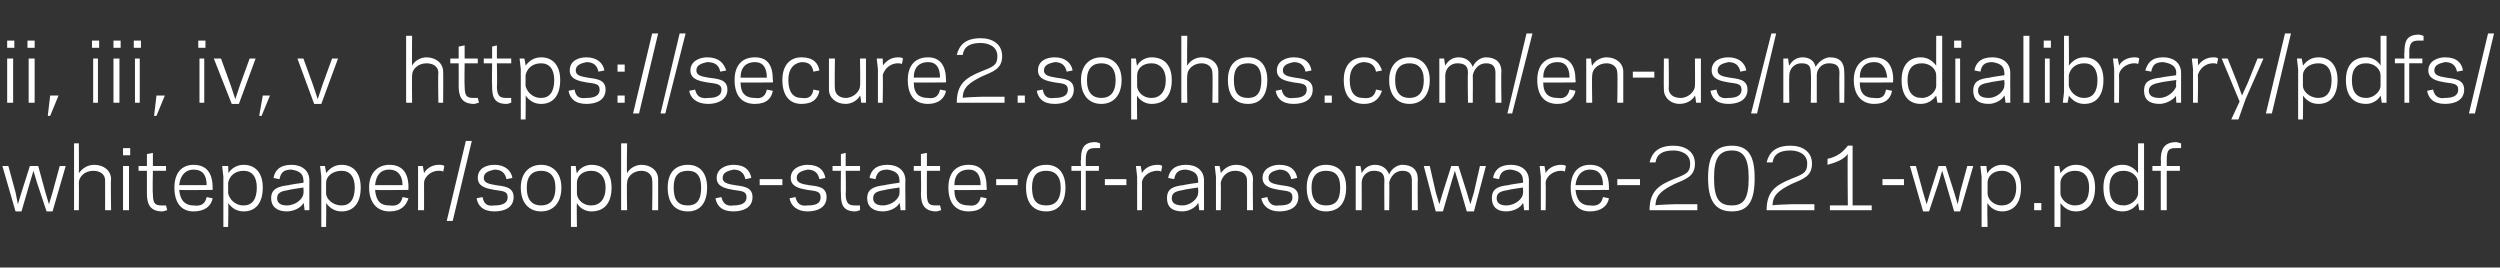
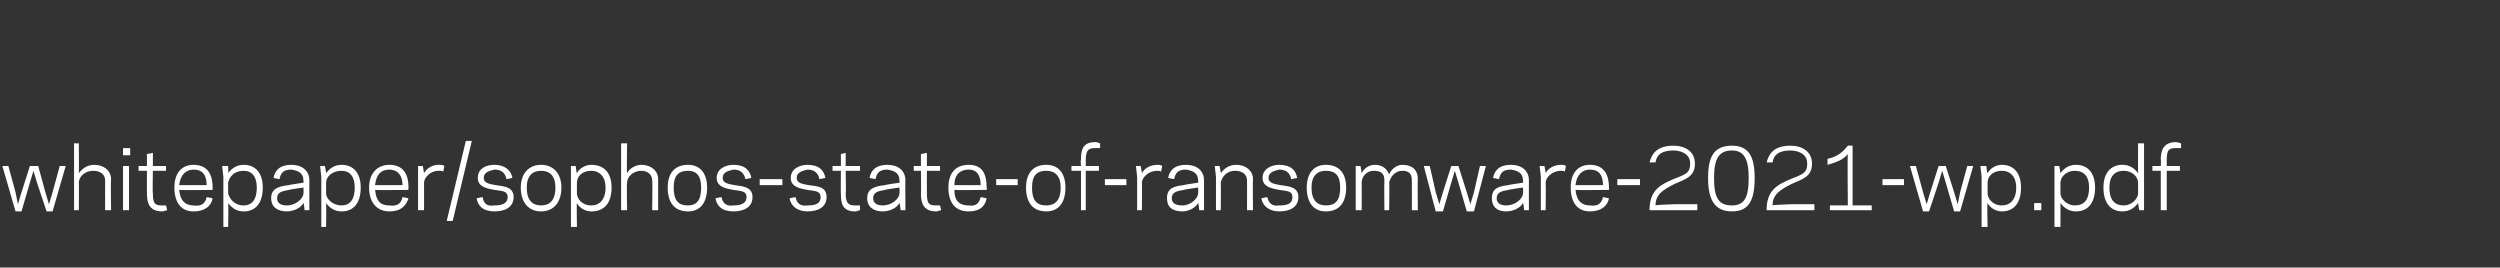
<svg xmlns="http://www.w3.org/2000/svg" version="1.1" width="209.3px" height="22.4px" viewBox="0 -3 209.3 22.4" style="top:-3px">
  <rect x="0" y="-3" width="209.3" height="22.4" fill="#333333" stroke="none" />
  <desc>ii, iii, iv, v https://secure2.sophos.com/en-us/medialibrary/pdfs/whitepaper/sophos-state-of-ransomware-2021-wp.pdf</desc>
  <defs />
  <g id="Polygon17387">
    <path d="m2.8 11.3l-.3 1l-.7 2.4l-.5 0l-1.1-3.8l.5 0l.6 2.2l.2 1l.3-1l.7-2.2l.7 0l.6 2.2l.3 1l.3-1l.6-2.2l.5 0l-1.1 3.8l-.5 0l-.8-2.4l-.3-1zm3.4-2.3l.4 0c0 0 .02 2.52 0 2.5c.3-.4.7-.7 1.3-.7c.8 0 1.4.5 1.4 1.2c-.04.01 0 2.6 0 2.6l-.5 0c0 0 0-2.49 0-2.5c0-.5-.4-.8-1-.8c-.7 0-1.2.5-1.2 1c.02.02 0 2.3 0 2.3l-.4 0l0-5.6zm4.7 1l-.6 0l0-.6l.6 0l0 .6zm-.6.9l.5 0l0 3.7l-.5 0l0-3.7zm1.3 0l.7 0l0-1l.5-.1l0 1.1l1.1 0l0 .4l-1.1 0c0 0-.04 1.91 0 1.9c0 .9.2 1 .8 1c.1 0 .3 0 .3 0c0 0 .1.4.1.4c-.1 0-.3.1-.4.1c-1.1 0-1.3-.7-1.3-1.5c0 .01 0-1.9 0-1.9l-.7 0l0-.4zm6.2 1.8c.01.04 0 .2 0 .2c0 0-2.76.03-2.8 0c.1 1 .6 1.3 1.2 1.3c.7.1 1-.2 1.1-.7c0 0 .5.1.5.1c-.1.6-.6 1.1-1.6 1.1c-1 0-1.6-.7-1.6-2c0-1.2.6-1.9 1.6-1.9c1.1 0 1.6.7 1.6 1.9zm-2.8-.2c0 0 2.3 0 2.3 0c0-.8-.3-1.3-1.1-1.3c-.6 0-1.1.4-1.2 1.3zm4.1 3.5l-.4 0l0-4.2l-.1-.9l.5 0c0 0 .04.63 0 .6c.3-.4.7-.7 1.3-.7c1 0 1.6.7 1.6 1.9c0 1.3-.6 2-1.6 2c-.6 0-1-.3-1.3-.7c.04-.03 0 2 0 2zm1.3-4.7c-.8 0-1.2.5-1.3 1c0 0 0 .9 0 .9c.1.4.5 1 1.3 1c.7 0 1.1-.5 1.1-1.5c0-.9-.4-1.4-1.1-1.4zm3.8 1.2c-.04-.03 1.2-.2 1.2-.2c0 0 .04-.19 0-.2c0-.6-.4-.8-1-.9c-.7 0-.9.3-1 .8c0 0-.5-.1-.5-.1c.1-.6.5-1.1 1.5-1.1c.9 0 1.5.5 1.5 1.3c-.01.04 0 1.6 0 1.6l0 .9l-.4 0c0 0-.06-.64-.1-.6c-.2.4-.8.7-1.4.7c-.8 0-1.3-.4-1.3-1.1c0-.8.6-1 1.5-1.1zm-.2 1.7c.8 0 1.4-.6 1.4-1c.04-.03 0-.5 0-.5c0 0-1.24.18-1.2.2c-.6.1-1 .2-1 .7c0 .4.3.6.8.6zm3.3 1.8l-.4 0l0-4.2l-.1-.9l.4 0c0 0 .13.63.1.6c.3-.4.7-.7 1.3-.7c1 0 1.6.7 1.6 1.9c0 1.3-.6 2-1.6 2c-.6 0-1-.3-1.3-.7c.03-.03 0 2 0 2zm1.3-4.7c-.8 0-1.3.5-1.3 1c0 0 0 .9 0 .9c0 .4.5 1 1.3 1c.7 0 1.1-.5 1.1-1.5c0-.9-.4-1.4-1.1-1.4zm5.6 1.4c-.03.04 0 .2 0 .2c0 0-2.79.03-2.8 0c.1 1 .5 1.3 1.2 1.3c.7.1 1-.2 1.1-.7c0 0 .5.1.5.1c-.2.6-.6 1.1-1.6 1.1c-1 0-1.7-.7-1.7-2c0-1.2.7-1.9 1.7-1.9c1.1 0 1.6.7 1.6 1.9zm-2.8-.2c0 0 2.3 0 2.3 0c0-.8-.4-1.3-1.1-1.3c-.7 0-1.1.4-1.2 1.3zm5.7-1.1c0-.1-.2-.1-.4-.1c-.7 0-1.2.6-1.2 1c.01.05 0 2.3 0 2.3l-.5 0l0-2.8l0-.9l.4 0c0 0 .11.65.1.6c.2-.4.7-.7 1.2-.7c.2 0 .4 0 .5.1c0 0-.1.5-.1.5zm.8 4.1l-.5 0l1.6-6.7l.5 0l-1.6 6.7zm4.6-2c0-.5-.4-.5-1.1-.6c-.5-.1-1.4-.2-1.4-1c0-.8.7-1.1 1.4-1.1c.9 0 1.4.5 1.5 1.1c0 0-.5.1-.5.1c-.1-.5-.4-.8-1-.8c-.4.1-.9.2-.9.7c0 .4.4.5 1 .6c.6.1 1.5.1 1.5 1c0 .9-.8 1.2-1.6 1.2c-1 0-1.4-.5-1.5-1.1c0 0 .5-.1.5-.1c.1.5.3.8 1 .7c.5 0 1.1-.1 1.1-.7zm1.1-.8c0-1.2.7-1.9 1.7-1.9c1 0 1.7.7 1.7 1.9c0 1.3-.7 2-1.7 2c-1 0-1.7-.7-1.7-2zm.5 0c0 1.1.5 1.5 1.2 1.5c.7 0 1.2-.4 1.2-1.5c0-1-.5-1.4-1.2-1.4c-.7 0-1.2.4-1.2 1.4zm4.2 3.3l-.5 0l0-4.2l0-.9l.4 0c0 0 .07.63.1.6c.2-.4.7-.7 1.2-.7c1.1 0 1.7.7 1.7 1.9c0 1.3-.6 2-1.7 2c-.5 0-1-.3-1.2-.7c-.03-.03 0 2 0 2zm1.2-4.7c-.8 0-1.2.5-1.2 1c0 0 0 .9 0 .9c0 .4.4 1 1.2 1c.7 0 1.2-.5 1.2-1.5c0-.9-.5-1.4-1.2-1.4zm2.5-2.3l.5 0c0 0-.04 2.52 0 2.5c.2-.4.7-.7 1.2-.7c.8 0 1.4.5 1.4 1.2c0 .01 0 2.6 0 2.6l-.5 0c0 0 .04-2.49 0-2.5c0-.5-.4-.8-.9-.8c-.7 0-1.2.5-1.2 1c-.04.02 0 2.3 0 2.3l-.5 0l0-5.6zm3.9 3.7c0-1.2.6-1.9 1.7-1.9c1 0 1.6.7 1.6 1.9c0 1.3-.6 2-1.6 2c-1.1 0-1.7-.7-1.7-2zm.5 0c0 1.1.4 1.5 1.2 1.5c.7 0 1.1-.4 1.1-1.5c0-1-.4-1.4-1.1-1.4c-.8 0-1.2.4-1.2 1.4zm6.1.8c0-.5-.4-.5-1.1-.6c-.5-.1-1.4-.2-1.4-1c0-.8.8-1.1 1.4-1.1c1 0 1.4.5 1.5 1.1c0 0-.5.1-.5.1c-.1-.5-.4-.8-1-.8c-.4.1-.9.2-.9.7c0 .4.4.5 1 .6c.6.1 1.5.1 1.5 1c0 .9-.8 1.2-1.6 1.2c-1 0-1.4-.5-1.5-1.1c0 0 .5-.1.5-.1c.1.5.4.8 1 .7c.5 0 1.1-.1 1.1-.7zm1.1-1l0-.5l1.9 0l0 .5l-1.9 0zm5.1 1c0-.5-.4-.5-1.1-.6c-.5-.1-1.4-.2-1.4-1c0-.8.8-1.1 1.4-1.1c1 0 1.4.5 1.5 1.1c0 0-.5.1-.5.1c-.1-.5-.4-.8-1-.8c-.4.1-.9.2-.9.7c0 .4.4.5 1 .6c.7.1 1.5.1 1.5 1c0 .9-.8 1.2-1.6 1.2c-.9 0-1.4-.5-1.5-1.1c0 0 .5-.1.5-.1c.1.5.4.8 1 .7c.6 0 1.1-.1 1.1-.7zm1-2.6l.7 0l0-1l.4-.1l0 1.1l1.2 0l0 .4l-1.2 0c0 0 .04 1.91 0 1.9c0 .9.3 1 .8 1c.2 0 .3 0 .4 0c0 0 0 .4 0 .4c-.1 0-.2.1-.4.1c-1.1 0-1.2-.7-1.2-1.5c-.02.01 0-1.9 0-1.9l-.7 0l0-.4zm4.4 1.6c-.04-.03 1.2-.2 1.2-.2c0 0 .03-.19 0-.2c0-.6-.4-.8-1-.9c-.7 0-.9.3-1 .8c0 0-.5-.1-.5-.1c.1-.6.5-1.1 1.5-1.1c.9 0 1.5.5 1.5 1.3c-.02.04 0 1.6 0 1.6l0 .9l-.4 0c0 0-.07-.64-.1-.6c-.2.4-.8.7-1.4.7c-.8 0-1.3-.4-1.3-1.1c0-.8.6-1 1.5-1.1zm-.2 1.7c.8 0 1.4-.6 1.4-1c.03-.03 0-.5 0-.5c0 0-1.25.18-1.2.2c-.6.1-1 .2-1 .7c0 .4.3.6.8.6zm2.6-3.3l.6 0l0-1l.5-.1l0 1.1l1.1 0l0 .4l-1.1 0c0 0-.01 1.91 0 1.9c0 .9.2 1 .8 1c.2 0 .3 0 .3 0c0 0 .1.4.1.4c-.1 0-.3.1-.4.1c-1.1 0-1.3-.7-1.3-1.5c.03.01 0-1.9 0-1.9l-.6 0l0-.4zm6.1 1.8c.04.04 0 .2 0 .2c0 0-2.72.03-2.7 0c0 1 .5 1.3 1.2 1.3c.6.1.9-.2 1-.7c0 0 .5.1.5.1c-.1.6-.5 1.1-1.5 1.1c-1.1 0-1.7-.7-1.7-2c0-1.2.6-1.9 1.7-1.9c1.1 0 1.5.7 1.5 1.9zm-2.7-.2c0 0 2.2 0 2.2 0c0-.8-.3-1.3-1-1.3c-.7 0-1.2.4-1.2 1.3zm3.5 0l0-.5l1.8 0l0 .5l-1.8 0zm2.5.2c0-1.2.6-1.9 1.7-1.9c1 0 1.6.7 1.6 1.9c0 1.3-.6 2-1.6 2c-1.1 0-1.7-.7-1.7-2zm.5 0c0 1.1.4 1.5 1.2 1.5c.7 0 1.2-.4 1.2-1.5c0-1-.5-1.4-1.2-1.4c-.8 0-1.2.4-1.2 1.4zm3.3-1.8l.8 0c0 0-.05-.51 0-.5c0-.8.1-1.5 1.2-1.5c.2 0 .3.1.4.1c0 0 0 .4 0 .4c-.1 0-.2 0-.4 0c-.5 0-.8.1-.8 1c.01-.01 0 .5 0 .5l1.1 0l0 .4l-1.1 0l0 3.3l-.4 0l0-3.3l-.8 0l0-.4zm2.8 1.6l0-.5l1.8 0l0 .5l-1.8 0zm4.7-1.1c0-.1-.2-.1-.3-.1c-.8 0-1.3.6-1.3 1c.02.05 0 2.3 0 2.3l-.4 0l0-2.8l-.1-.9l.4 0c0 0 .12.65.1.6c.2-.4.7-.7 1.3-.7c.1 0 .3 0 .4.1c0 0-.1.5-.1.5zm1.9 1.1c-.03-.03 1.2-.2 1.2-.2c0 0 .04-.19 0-.2c0-.6-.4-.8-1-.9c-.7 0-.9.3-1 .8c0 0-.5-.1-.5-.1c.1-.6.5-1.1 1.5-1.1c.9 0 1.5.5 1.5 1.3c-.01.04 0 1.6 0 1.6l0 .9l-.4 0c0 0-.06-.64-.1-.6c-.2.4-.8.7-1.3.7c-.9 0-1.3-.4-1.3-1.1c0-.8.5-1 1.4-1.1zm-.1 1.7c.7 0 1.3-.6 1.3-1c.04-.03 0-.5 0-.5c0 0-1.24.18-1.2.2c-.6.1-1 .2-1 .7c0 .4.3.6.9.6zm3.2-2.7c.3-.4.7-.7 1.3-.7c.8 0 1.4.5 1.4 1.2c-.03.01 0 2.6 0 2.6l-.5 0c0 0 .01-2.49 0-2.5c0-.5-.4-.8-1-.8c-.7 0-1.1.5-1.2 1c.03.02 0 2.3 0 2.3l-.4 0l0-2.8l-.1-.9l.4 0c0 0 .13.62.1.6zm6 2c0-.5-.4-.5-1.1-.6c-.5-.1-1.4-.2-1.4-1c0-.8.8-1.1 1.4-1.1c1 0 1.4.5 1.5 1.1c0 0-.5.1-.5.1c-.1-.5-.4-.8-1-.8c-.4.1-.9.2-.9.7c0 .4.4.5 1 .6c.6.1 1.5.1 1.5 1c0 .9-.8 1.2-1.6 1.2c-.9 0-1.4-.5-1.5-1.1c0 0 .5-.1.5-.1c.1.5.4.8 1 .7c.6 0 1.1-.1 1.1-.7zm1.2-.8c0-1.2.6-1.9 1.6-1.9c1.1 0 1.7.7 1.7 1.9c0 1.3-.6 2-1.7 2c-1 0-1.6-.7-1.6-2zm.4 0c0 1.1.5 1.5 1.2 1.5c.8 0 1.2-.4 1.2-1.5c0-1-.4-1.4-1.2-1.4c-.7 0-1.2.4-1.2 1.4zm4.2-1.2c.2-.4.6-.7 1.1-.7c.6 0 1 .3 1.2.8c.2-.5.7-.8 1.1-.8c.8 0 1.3.4 1.3 1.2c-.03.01 0 2.6 0 2.6l-.5 0c0 0 .01-2.49 0-2.5c0-.6-.3-.8-.8-.8c-.6 0-1 .5-1.1 1c.04.02 0 2.3 0 2.3l-.4 0c0 0-.02-2.49 0-2.5c0-.6-.3-.8-.9-.8c-.6 0-1 .5-1 1c.01.02 0 2.3 0 2.3l-.5 0l0-2.8l0-.9l.4 0c0 0 .11.61.1.6zm7.8-.2l-.3 1l-.7 2.4l-.6 0l-1-3.8l.5 0l.5 2.2l.3 1l.3-1l.7-2.2l.6 0l.7 2.2l.3 1l.3-1l.5-2.2l.5 0l-1 3.8l-.6 0l-.7-2.4l-.3-1zm4.5 1.2c-.04-.03 1.2-.2 1.2-.2c0 0 .04-.19 0-.2c0-.6-.4-.8-1-.9c-.7 0-.9.3-1 .8c0 0-.5-.1-.5-.1c.1-.6.5-1.1 1.5-1.1c.9 0 1.5.5 1.5 1.3c-.01.04 0 1.6 0 1.6l0 .9l-.4 0c0 0-.06-.64-.1-.6c-.2.4-.8.7-1.4.7c-.8 0-1.2-.4-1.2-1.1c0-.8.5-1 1.4-1.1zm-.2 1.7c.8 0 1.4-.6 1.4-1c.04-.03 0-.5 0-.5c0 0-1.24.18-1.2.2c-.6.1-1 .2-1 .7c0 .4.3.6.8.6zm4.9-2.8c0-.1-.2-.1-.3-.1c-.8 0-1.3.6-1.3 1c.03.05 0 2.3 0 2.3l-.4 0l0-2.8l-.1-.9l.4 0c0 0 .13.65.1.6c.2-.4.7-.7 1.3-.7c.1 0 .3 0 .4.1c0 0-.1.5-.1.5zm3.7 1.3c.01.04 0 .2 0 .2c0 0-2.76.03-2.8 0c.1 1 .6 1.3 1.2 1.3c.7.1 1-.2 1.1-.7c0 0 .5.1.5.1c-.1.6-.6 1.1-1.6 1.1c-1 0-1.6-.7-1.6-2c0-1.2.6-1.9 1.6-1.9c1.1 0 1.6.7 1.6 1.9zm-2.8-.2c0 0 2.3 0 2.3 0c0-.8-.3-1.3-1.1-1.3c-.6 0-1.1.4-1.2 1.3zm3.5 0l0-.5l1.9 0l0 .5l-1.9 0zm2.7 2.1c0-1.6.8-2.1 2-2.6c1-.4 1.4-.5 1.4-1.3c0-.9-.9-1.1-1.4-1.1c-.9 0-1.4.3-1.5 1c0 0-.5 0-.5 0c.2-.8.7-1.4 2-1.4c1 0 1.8.5 1.8 1.5c0 1.1-.8 1.3-1.7 1.7c-1 .5-1.6.9-1.6 1.8c-.03-.05 1.6-.1 1.6-.1l1.9 0l0 .5c0 0-4.03 0-4 0zm8.3-2.7c0-1.6-.4-2.3-1.4-2.3c-1.1 0-1.5.7-1.5 2.3c0 1.7.4 2.3 1.5 2.3c1 0 1.4-.6 1.4-2.3zm.5 0c0 1.9-.5 2.8-1.9 2.8c-1.4 0-2-.9-2-2.8c0-1.8.5-2.7 2-2.7c1.4 0 1.9.9 1.9 2.7zm1 2.7c0-1.6.8-2.1 2-2.6c1-.4 1.4-.5 1.4-1.3c0-.9-.9-1.1-1.4-1.1c-.9 0-1.4.3-1.5 1c0 0-.5 0-.5 0c.2-.8.7-1.4 2-1.4c1 0 1.8.5 1.8 1.5c0 1.1-.8 1.3-1.7 1.7c-1 .5-1.6.9-1.6 1.8c-.03-.05 1.6-.1 1.6-.1l1.9 0l0 .5c0 0-4.03 0-4 0zm5.3 0l0-.4l1.5 0c0 0-.04-4.26 0-4.3c-.4.5-1 .7-1.7.9c0 0 0-.5 0-.5c.9-.2 1.3-.6 1.7-1.1c.03-.02.4 0 .4 0l0 5l1.6 0l0 .4l-3.5 0zm4.4-2.1l0-.5l1.8 0l0 .5l-1.8 0zm5-1.2l-.3 1l-.8 2.4l-.5 0l-1.1-3.8l.5 0l.6 2.2l.3 1l.3-1l.7-2.2l.6 0l.7 2.2l.3 1l.2-1l.6-2.2l.5 0l-1.1 3.8l-.5 0l-.7-2.4l-.3-1zm3.8 4.7l-.5 0l0-4.2l-.1-.9l.5 0c0 0 .05.63.1.6c.2-.4.7-.7 1.2-.7c1 0 1.6.7 1.6 1.9c0 1.3-.6 2-1.6 2c-.5 0-1-.3-1.2-.7c-.05-.03 0 2 0 2zm1.2-4.7c-.8 0-1.2.5-1.2 1c0 0 0 .9 0 .9c0 .4.4 1 1.2 1c.7 0 1.2-.5 1.2-1.5c0-.9-.5-1.4-1.2-1.4zm3.3 3.3l-.6 0l0-.6l.6 0l0 .6zm1.6 1.4l-.5 0l0-4.2l0-.9l.4 0c0 0 .11.63.1.6c.3-.4.7-.7 1.3-.7c1 0 1.6.7 1.6 1.9c0 1.3-.6 2-1.6 2c-.6 0-1-.3-1.3-.7c.01-.03 0 2 0 2zm1.2-4.7c-.7 0-1.2.5-1.2 1c0 0 0 .9 0 .9c0 .4.5 1 1.2 1c.8 0 1.2-.5 1.2-1.5c0-.9-.4-1.4-1.2-1.4zm5.3-2.3l.5 0l0 4.7l0 .9l-.4 0c0 0-.11-.64-.1-.6c-.3.4-.7.7-1.3.7c-1 0-1.6-.7-1.6-2c0-1.2.6-1.9 1.6-1.9c.6 0 1 .3 1.3.7c-.01.02 0-2.5 0-2.5zm-1.2 5.2c.7 0 1.2-.6 1.2-1c0 0 0-.9 0-.9c0-.5-.5-1-1.2-1c-.8 0-1.2.5-1.2 1.4c0 1 .4 1.5 1.2 1.5zm2.4-3.3l.7 0c0 0 .04-.51 0-.5c0-.8.2-1.5 1.3-1.5c.1 0 .3.1.4.1c0 0 0 .4 0 .4c-.1 0-.2 0-.4 0c-.6 0-.8.1-.8 1c0-.01 0 .5 0 .5l1.1 0l0 .4l-1.1 0l0 3.3l-.5 0l0-3.3l-.7 0l0-.4z" stroke="none" fill="#ffffff" />
  </g>
  <g id="Polygon17386">
-     <path d="m1.2 1l-.6 0l0-.6l.6 0l0 .6zm-.6.9l.5 0l0 3.7l-.5 0l0-3.7zm2.3-.9l-.6 0l0-.6l.6 0l0 .6zm-.5.9l.5 0l0 3.7l-.5 0l0-3.7zm2.5 3.1l-.7 1.7l-.2 0l.2-1.7l.7 0zm3.4-4l-.6 0l0-.6l.6 0l0 .6zm-.5.9l.4 0l0 3.7l-.4 0l0-3.7zm2.3-.9l-.6 0l0-.6l.6 0l0 .6zm-.6.9l.5 0l0 3.7l-.5 0l0-3.7zm2.3-.9l-.6 0l0-.6l.6 0l0 .6zm-.5.9l.4 0l0 3.7l-.4 0l0-3.7zm2.5 3.1l-.7 1.7l-.2 0l.2-1.7l.7 0zm3.4-4l-.6 0l0-.6l.6 0l0 .6zm-.5.9l.4 0l0 3.7l-.4 0l0-3.7zm3.3 3.8l-.6 0l-1.5-3.8l.6 0l.8 2.2l.4 1.2l.4-1.2l.8-2.2l.5 0l-1.4 3.8zm2.6-.7l-.7 1.7l-.2 0l.3-1.7l.6 0zm4.3.7l-.6 0l-1.4-3.8l.5 0l.8 2.2l.4 1.2l.4-1.2l.8-2.2l.5 0l-1.4 3.8zm7.1-5.7l.5 0c0 0-.02 2.52 0 2.5c.2-.4.7-.7 1.2-.7c.8 0 1.4.5 1.4 1.2c.02.01 0 2.6 0 2.6l-.4 0c0 0-.04-2.49 0-2.5c0-.5-.4-.8-1-.8c-.7 0-1.2.5-1.2 1c-.02.02 0 2.3 0 2.3l-.5 0l0-5.6zm3.7 1.9l.7 0l0-1l.5-.1l0 1.1l1.1 0l0 .4l-1.1 0c0 0-.03 1.91 0 1.9c0 .9.2 1 .8 1c.1 0 .3 0 .3 0c0 0 .1.4.1.4c-.1 0-.3.1-.4.1c-1.1 0-1.3-.7-1.3-1.5c.01.01 0-1.9 0-1.9l-.7 0l0-.4zm2.8 0l.7 0l0-1l.4-.1l0 1.1l1.2 0l0 .4l-1.2 0c0 0 .04 1.91 0 1.9c0 .9.3 1 .8 1c.2 0 .3 0 .4 0c0 0 0 .4 0 .4c-.1 0-.2.1-.4.1c-1.1 0-1.2-.7-1.2-1.5c-.03.01 0-1.9 0-1.9l-.7 0l0-.4zm3.5 5.1l-.4 0l0-4.2l-.1-.9l.4 0c0 0 .13.63.1.6c.3-.4.7-.7 1.3-.7c1 0 1.6.7 1.6 1.9c0 1.3-.6 2-1.6 2c-.6 0-1-.3-1.3-.7c.03-.03 0 2 0 2zm1.3-4.7c-.8 0-1.2.5-1.3 1c0 0 0 .9 0 .9c.1.4.5 1 1.3 1c.7 0 1.1-.5 1.1-1.5c0-.9-.4-1.4-1.1-1.4zm4.9 2.2c0-.5-.4-.5-1.1-.6c-.5-.1-1.4-.2-1.4-1c0-.8.7-1.1 1.4-1.1c.9 0 1.4.5 1.5 1.1c0 0-.5.1-.5.1c-.1-.5-.4-.8-1-.8c-.4.1-.9.2-.9.7c0 .4.4.5 1 .6c.6.1 1.5.1 1.5 1c0 .9-.8 1.2-1.6 1.2c-1 0-1.4-.5-1.5-1.1c0 0 .5-.1.5-.1c.1.5.3.8 1 .7c.5 0 1.1-.1 1.1-.7zm2.1 1.1l-.6 0l0-.6l.6 0l0 .6zm0-2.6l-.6 0l0-.6l.6 0l0 .6zm1.2 3.5l-.5 0l1.6-6.7l.5 0l-1.6 6.7zm2.2 0l-.4 0l1.6-6.7l.5 0l-1.7 6.7zm4.7-2c0-.5-.5-.5-1.2-.6c-.5-.1-1.4-.2-1.4-1c0-.8.8-1.1 1.4-1.1c1 0 1.4.5 1.6 1.1c0 0-.5.1-.5.1c-.1-.5-.4-.8-1.1-.8c-.4.1-.9.2-.9.7c0 .4.4.5 1 .6c.7.1 1.6.1 1.6 1c0 .9-.9 1.2-1.6 1.2c-1 0-1.5-.5-1.6-1.1c0 0 .5-.1.5-.1c.1.5.4.8 1.1.7c.5 0 1.1-.1 1.1-.7zm4.3-.8c.04.04 0 .2 0 .2c0 0-2.73.03-2.7 0c0 1 .5 1.3 1.2 1.3c.6.1.9-.2 1-.7c0 0 .5.1.5.1c-.1.6-.5 1.1-1.5 1.1c-1.1 0-1.7-.7-1.7-2c0-1.2.6-1.9 1.7-1.9c1.1 0 1.5.7 1.5 1.9zm-2.7-.2c0 0 2.2 0 2.2 0c0-.8-.3-1.3-1-1.3c-.7 0-1.2.4-1.2 1.3zm5.1 1.7c.7.1.9-.2 1-.7c0 0 .5.1.5.1c-.1.6-.5 1.1-1.5 1.1c-1 0-1.6-.7-1.6-2c0-1.2.6-1.9 1.6-1.9c1 0 1.4.5 1.5 1.1c0 0-.5.1-.5.1c-.1-.5-.3-.8-1-.8c-.7.1-1.1.6-1.1 1.5c0 1 .4 1.5 1.1 1.5zm4.9-.2c-.2.4-.7.7-1.2.7c-.8 0-1.4-.5-1.4-1.2c0-.02 0-2.6 0-2.6l.5 0c0 0-.04 2.47 0 2.5c0 .5.4.8.9.8c.7 0 1.2-.6 1.2-1c.04-.03 0-2.3 0-2.3l.5 0l0 2.8l0 .9l-.4 0c0 0-.06-.63-.1-.6zm3.5-2.6c0-.1-.2-.1-.3-.1c-.8 0-1.2.6-1.3 1c.04.05 0 2.3 0 2.3l-.4 0l0-2.8l-.1-.9l.5 0c0 0 .04.65 0 .6c.3-.4.7-.7 1.3-.7c.1 0 .3 0 .4.1c0 0-.1.5-.1.5zm3.7 1.3c.02.04 0 .2 0 .2c0 0-2.75.03-2.7 0c0 1 .5 1.3 1.2 1.3c.6.1.9-.2 1-.7c0 0 .5.1.5.1c-.1.6-.6 1.1-1.5 1.1c-1.1 0-1.7-.7-1.7-2c0-1.2.6-1.9 1.7-1.9c1 0 1.5.7 1.5 1.9zm-2.7-.2c0 0 2.2 0 2.2 0c0-.8-.3-1.3-1-1.3c-.7 0-1.2.4-1.2 1.3zm3.6 2.1c0-1.6.8-2.1 2-2.6c1-.4 1.4-.5 1.4-1.3c0-.9-.9-1.1-1.4-1.1c-.9 0-1.4.3-1.5 1c0 0-.5 0-.5 0c.2-.8.7-1.4 2-1.4c1 0 1.8.5 1.8 1.5c0 1.1-.8 1.3-1.7 1.7c-1 .5-1.6.9-1.6 1.8c-.04-.05 1.6-.1 1.6-.1l1.9 0l0 .5c0 0-4.04 0-4 0zm5.7 0l-.6 0l0-.6l.6 0l0 .6zm3.6-1.1c0-.5-.4-.5-1.1-.6c-.5-.1-1.4-.2-1.4-1c0-.8.7-1.1 1.4-1.1c.9 0 1.4.5 1.5 1.1c0 0-.5.1-.5.1c-.1-.5-.4-.8-1-.8c-.4.1-.9.2-.9.7c0 .4.4.5 1 .6c.6.1 1.5.1 1.5 1c0 .9-.8 1.2-1.6 1.2c-1 0-1.4-.5-1.5-1.1c0 0 .5-.1.5-.1c.1.5.3.8 1 .7c.5 0 1.1-.1 1.1-.7zm1.1-.8c0-1.2.7-1.9 1.7-1.9c1 0 1.7.7 1.7 1.9c0 1.3-.7 2-1.7 2c-1 0-1.7-.7-1.7-2zm.5 0c0 1.1.5 1.5 1.2 1.5c.7 0 1.2-.4 1.2-1.5c0-1-.5-1.4-1.2-1.4c-.7 0-1.2.4-1.2 1.4zm4.2 3.3l-.5 0l0-4.2l0-.9l.4 0c0 0 .07.63.1.6c.2-.4.7-.7 1.2-.7c1.1 0 1.7.7 1.7 1.9c0 1.3-.6 2-1.7 2c-.5 0-1-.3-1.2-.7c-.03-.03 0 2 0 2zm1.2-4.7c-.8 0-1.2.5-1.2 1c0 0 0 .9 0 .9c0 .4.4 1 1.2 1c.7 0 1.2-.5 1.2-1.5c0-.9-.5-1.4-1.2-1.4zm2.5-2.3l.5 0c0 0-.04 2.52 0 2.5c.2-.4.7-.7 1.2-.7c.8 0 1.4.5 1.4 1.2c0 .01 0 2.6 0 2.6l-.5 0c0 0 .04-2.49 0-2.5c0-.5-.4-.8-.9-.8c-.7 0-1.2.5-1.2 1c-.04.02 0 2.3 0 2.3l-.5 0l0-5.6zm3.9 3.7c0-1.2.6-1.9 1.7-1.9c1 0 1.6.7 1.6 1.9c0 1.3-.6 2-1.6 2c-1.1 0-1.7-.7-1.7-2zm.5 0c0 1.1.4 1.5 1.2 1.5c.7 0 1.1-.4 1.1-1.5c0-1-.4-1.4-1.1-1.4c-.8 0-1.2.4-1.2 1.4zm6.1.8c0-.5-.4-.5-1.1-.6c-.5-.1-1.4-.2-1.4-1c0-.8.8-1.1 1.4-1.1c1 0 1.4.5 1.5 1.1c0 0-.5.1-.5.1c-.1-.5-.4-.8-1-.8c-.4.1-.9.2-.9.7c0 .4.4.5 1 .6c.6.1 1.5.1 1.5 1c0 .9-.8 1.2-1.6 1.2c-1 0-1.4-.5-1.5-1.1c0 0 .5-.1.5-.1c.1.5.4.8 1 .7c.5 0 1.1-.1 1.1-.7zm2.1 1.1l-.6 0l0-.6l.6 0l0 .6zm2.6-.4c.7.1 1-.2 1.1-.7c0 0 .5.1.5.1c-.2.6-.6 1.1-1.5 1.1c-1.1 0-1.7-.7-1.7-2c0-1.2.6-1.9 1.7-1.9c.9 0 1.3.5 1.5 1.1c0 0-.5.1-.5.1c-.1-.5-.4-.8-1.1-.8c-.7.1-1.1.6-1.1 1.5c0 1 .4 1.5 1.1 1.5zm2.2-1.5c0-1.2.7-1.9 1.7-1.9c1 0 1.7.7 1.7 1.9c0 1.3-.7 2-1.7 2c-1 0-1.7-.7-1.7-2zm.5 0c0 1.1.5 1.5 1.2 1.5c.7 0 1.2-.4 1.2-1.5c0-1-.5-1.4-1.2-1.4c-.7 0-1.2.4-1.2 1.4zm4.2-1.2c.2-.4.6-.7 1.1-.7c.6 0 1 .3 1.2.8c.2-.5.7-.8 1.1-.8c.8 0 1.3.4 1.3 1.2c-.04.01 0 2.6 0 2.6l-.5 0c0 0-.01-2.49 0-2.5c0-.6-.3-.8-.8-.8c-.6 0-1 .5-1.1 1c.02.02 0 2.3 0 2.3l-.4 0c0 0-.04-2.49 0-2.5c0-.6-.3-.8-.9-.8c-.6 0-1 .5-1 1c-.01.02 0 2.3 0 2.3l-.5 0l0-2.8l0-.9l.4 0c0 0 .09.61.1.6zm5.6 4l-.4 0l1.6-6.7l.5 0l-1.7 6.7zm5.3-2.8c.03.04 0 .2 0 .2c0 0-2.74.03-2.7 0c0 1 .5 1.3 1.2 1.3c.6.1.9-.2 1-.7c0 0 .5.1.5.1c-.1.6-.6 1.1-1.5 1.1c-1.1 0-1.7-.7-1.7-2c0-1.2.6-1.9 1.7-1.9c1 0 1.5.7 1.5 1.9zm-2.7-.2c0 0 2.2 0 2.2 0c0-.8-.3-1.3-1-1.3c-.7 0-1.2.4-1.2 1.3zm4.1-1c.2-.4.7-.7 1.2-.7c.8 0 1.4.5 1.4 1.2c0 .01 0 2.6 0 2.6l-.5 0c0 0 .04-2.49 0-2.5c0-.5-.4-.8-.9-.8c-.7 0-1.2.5-1.2 1c-.04.02 0 2.3 0 2.3l-.5 0l0-2.8l0-.9l.4 0c0 0 .06.62.1.6zm3.4 1l0-.5l1.8 0l0 .5l-1.8 0zm5.2 1.5c-.2.4-.7.7-1.3.7c-.7 0-1.3-.5-1.3-1.2c-.02-.02 0-2.6 0-2.6l.4 0c0 0 .04 2.47 0 2.5c0 .5.4.8 1 .8c.7 0 1.2-.6 1.2-1c.02-.03 0-2.3 0-2.3l.5 0l0 2.8l0 .9l-.4 0c0 0-.08-.63-.1-.6zm3.9-.5c0-.5-.4-.5-1.1-.6c-.5-.1-1.4-.2-1.4-1c0-.8.7-1.1 1.4-1.1c.9 0 1.4.5 1.5 1.1c0 0-.5.1-.5.1c-.1-.5-.4-.8-1-.8c-.4.1-.9.2-.9.7c0 .4.4.5 1 .6c.6.1 1.5.1 1.5 1c0 .9-.8 1.2-1.6 1.2c-1 0-1.4-.5-1.5-1.1c0 0 .5-.1.5-.1c.1.5.3.8 1 .7c.5 0 1.1-.1 1.1-.7zm1.3 2l-.5 0l1.7-6.7l.4 0l-1.6 6.7zm2.7-4c.2-.4.6-.7 1.1-.7c.6 0 1 .3 1.1.8c.3-.5.8-.8 1.2-.8c.8 0 1.2.4 1.2 1.2c.03.01 0 2.6 0 2.6l-.4 0c0 0-.03-2.49 0-2.5c0-.6-.3-.8-.9-.8c-.6 0-1 .5-1 1c0 .02 0 2.3 0 2.3l-.5 0c0 0 .04-2.49 0-2.5c0-.6-.2-.8-.8-.8c-.6 0-1 .5-1 1c-.03.02 0 2.3 0 2.3l-.5 0l0-2.8l0-.9l.4 0c0 0 .07.61.1.6zm8.7 1.2c-.04.04 0 .2 0 .2c0 0-2.8.03-2.8 0c0 1 .5 1.3 1.2 1.3c.7.1.9-.2 1-.7c0 0 .5.1.5.1c-.1.6-.5 1.1-1.5 1.1c-1 0-1.7-.7-1.7-2c0-1.2.7-1.9 1.7-1.9c1.1 0 1.6.7 1.6 1.9zm-2.8-.2c0 0 2.3 0 2.3 0c-.1-.8-.4-1.3-1.1-1.3c-.7 0-1.2.4-1.2 1.3zm6.4-3.5l.5 0l0 4.7l0 .9l-.4 0c0 0-.11-.64-.1-.6c-.3.4-.7.7-1.3.7c-1 0-1.6-.7-1.6-2c0-1.2.6-1.9 1.6-1.9c.6 0 1 .3 1.3.7c-.01.02 0-2.5 0-2.5zm-1.2 5.2c.7 0 1.2-.6 1.2-1c0 0 0-.9 0-.9c0-.5-.5-1-1.2-1c-.8 0-1.2.5-1.2 1.4c0 1 .4 1.5 1.2 1.5zm3.3-4.2l-.6 0l0-.6l.6 0l0 .6zm-.5.9l.4 0l0 3.7l-.4 0l0-3.7zm2.9 1.6c-.03-.03 1.2-.2 1.2-.2c0 0 .04-.19 0-.2c0-.6-.4-.8-1-.9c-.7 0-.9.3-1 .8c0 0-.5-.1-.5-.1c.1-.6.5-1.1 1.5-1.1c.9 0 1.5.5 1.5 1.3c-.01.04 0 1.6 0 1.6l0 .9l-.4 0c0 0-.06-.64-.1-.6c-.2.4-.8.7-1.3.7c-.9 0-1.3-.4-1.3-1.1c0-.8.5-1 1.4-1.1zm-.1 1.7c.7 0 1.3-.6 1.3-1c.04-.03 0-.5 0-.5c0 0-1.24.18-1.2.2c-.6.1-1 .2-1 .7c0 .4.3.6.9.6zm2.9-5.2l.5 0l0 5.6l-.5 0l0-5.6zm2.3 1l-.6 0l0-.6l.6 0l0 .6zm-.5.9l.4 0l0 3.7l-.4 0l0-3.7zm2 .6c.3-.4.7-.7 1.3-.7c1 0 1.6.7 1.6 1.9c0 1.3-.6 2-1.6 2c-.6 0-1-.3-1.3-.7c.03-.04-.1.6-.1.6l-.4 0l.1-.9l0-4.7l.4 0c0 0 .03 2.52 0 2.5zm1.3-.2c-.8 0-1.2.5-1.3 1c0 0 0 .9 0 .9c.1.4.5 1 1.3 1c.7 0 1.1-.5 1.1-1.5c0-.9-.4-1.4-1.1-1.4zm4.5.1c0-.1-.2-.1-.3-.1c-.8 0-1.3.6-1.3 1c.03.05 0 2.3 0 2.3l-.4 0l0-2.8l-.1-.9l.4 0c0 0 .13.65.1.6c.2-.4.7-.7 1.3-.7c.1 0 .3 0 .4.1c0 0-.1.5-.1.5zm1.9 1.1c-.02-.03 1.3-.2 1.3-.2c0 0-.05-.19 0-.2c0-.6-.5-.8-1.1-.9c-.7 0-.9.3-1 .8c0 0-.5-.1-.5-.1c.2-.6.5-1.1 1.5-1.1c.9 0 1.5.5 1.5 1.3c0 .04 0 1.6 0 1.6l0 .9l-.4 0c0 0-.05-.64 0-.6c-.3.4-.9.7-1.4.7c-.9 0-1.3-.4-1.3-1.1c0-.8.5-1 1.4-1.1zm-.1 1.7c.7 0 1.3-.6 1.4-1c-.05-.03 0-.5 0-.5c0 0-1.33.18-1.3.2c-.5.1-1 .2-1 .7c0 .4.3.6.9.6zm4.8-2.8c0-.1-.2-.1-.3-.1c-.8 0-1.2.6-1.3 1c.04.05 0 2.3 0 2.3l-.4 0l0-2.8l-.1-.9l.5 0c0 0 .04.65 0 .6c.3-.4.7-.7 1.3-.7c.1 0 .3 0 .4.1c0 0-.1.5-.1.5zm2.4 2.9l-.6 1.7l-.6 0l.7-1.5l-1.5-3.6l.5 0l.8 2l.4 1.1l.5-1.1l.8-2l.5 0l-1.5 3.4zm2.2 1.2l-.5 0l1.6-6.7l.5 0l-1.6 6.7zm2.6.5l-.4 0l0-4.2l-.1-.9l.4 0c0 0 .13.63.1.6c.3-.4.7-.7 1.3-.7c1 0 1.6.7 1.6 1.9c0 1.3-.6 2-1.6 2c-.6 0-1-.3-1.3-.7c.03-.03 0 2 0 2zm1.3-4.7c-.8 0-1.3.5-1.3 1c0 0 0 .9 0 .9c0 .4.5 1 1.3 1c.7 0 1.1-.5 1.1-1.5c0-.9-.4-1.4-1.1-1.4zm5.2-2.3l.5 0l0 4.7l0 .9l-.4 0c0 0-.09-.64-.1-.6c-.2.4-.7.7-1.2.7c-1.1 0-1.7-.7-1.7-2c0-1.2.6-1.9 1.7-1.9c.5 0 1 .3 1.2.7c.01.02 0-2.5 0-2.5zm-1.2 5.2c.7 0 1.2-.6 1.2-1c0 0 0-.9 0-.9c0-.5-.5-1-1.2-1c-.8 0-1.2.5-1.2 1.4c0 1 .4 1.5 1.2 1.5zm2.4-3.3l.8 0c0 0-.04-.51 0-.5c0-.8.1-1.5 1.2-1.5c.2 0 .3.1.4.1c0 0 0 .4 0 .4c-.1 0-.2 0-.4 0c-.5 0-.8.1-.8 1c.02-.01 0 .5 0 .5l1.1 0l0 .4l-1.1 0l0 3.3l-.4 0l0-3.3l-.8 0l0-.4zm5.3 2.6c0-.5-.4-.5-1.1-.6c-.5-.1-1.4-.2-1.4-1c0-.8.8-1.1 1.4-1.1c1 0 1.4.5 1.5 1.1c0 0-.5.1-.5.1c-.1-.5-.4-.8-1-.8c-.4.1-.9.2-.9.7c0 .4.4.5 1 .6c.6.1 1.5.1 1.5 1c0 .9-.8 1.2-1.6 1.2c-1 0-1.4-.5-1.5-1.1c0 0 .5-.1.5-.1c.1.5.4.8 1 .7c.5 0 1.1-.1 1.1-.7zm1.4 2l-.5 0l1.6-6.7l.5 0l-1.6 6.7z" stroke="none" fill="#ffffff" />
-   </g>
+     </g>
</svg>